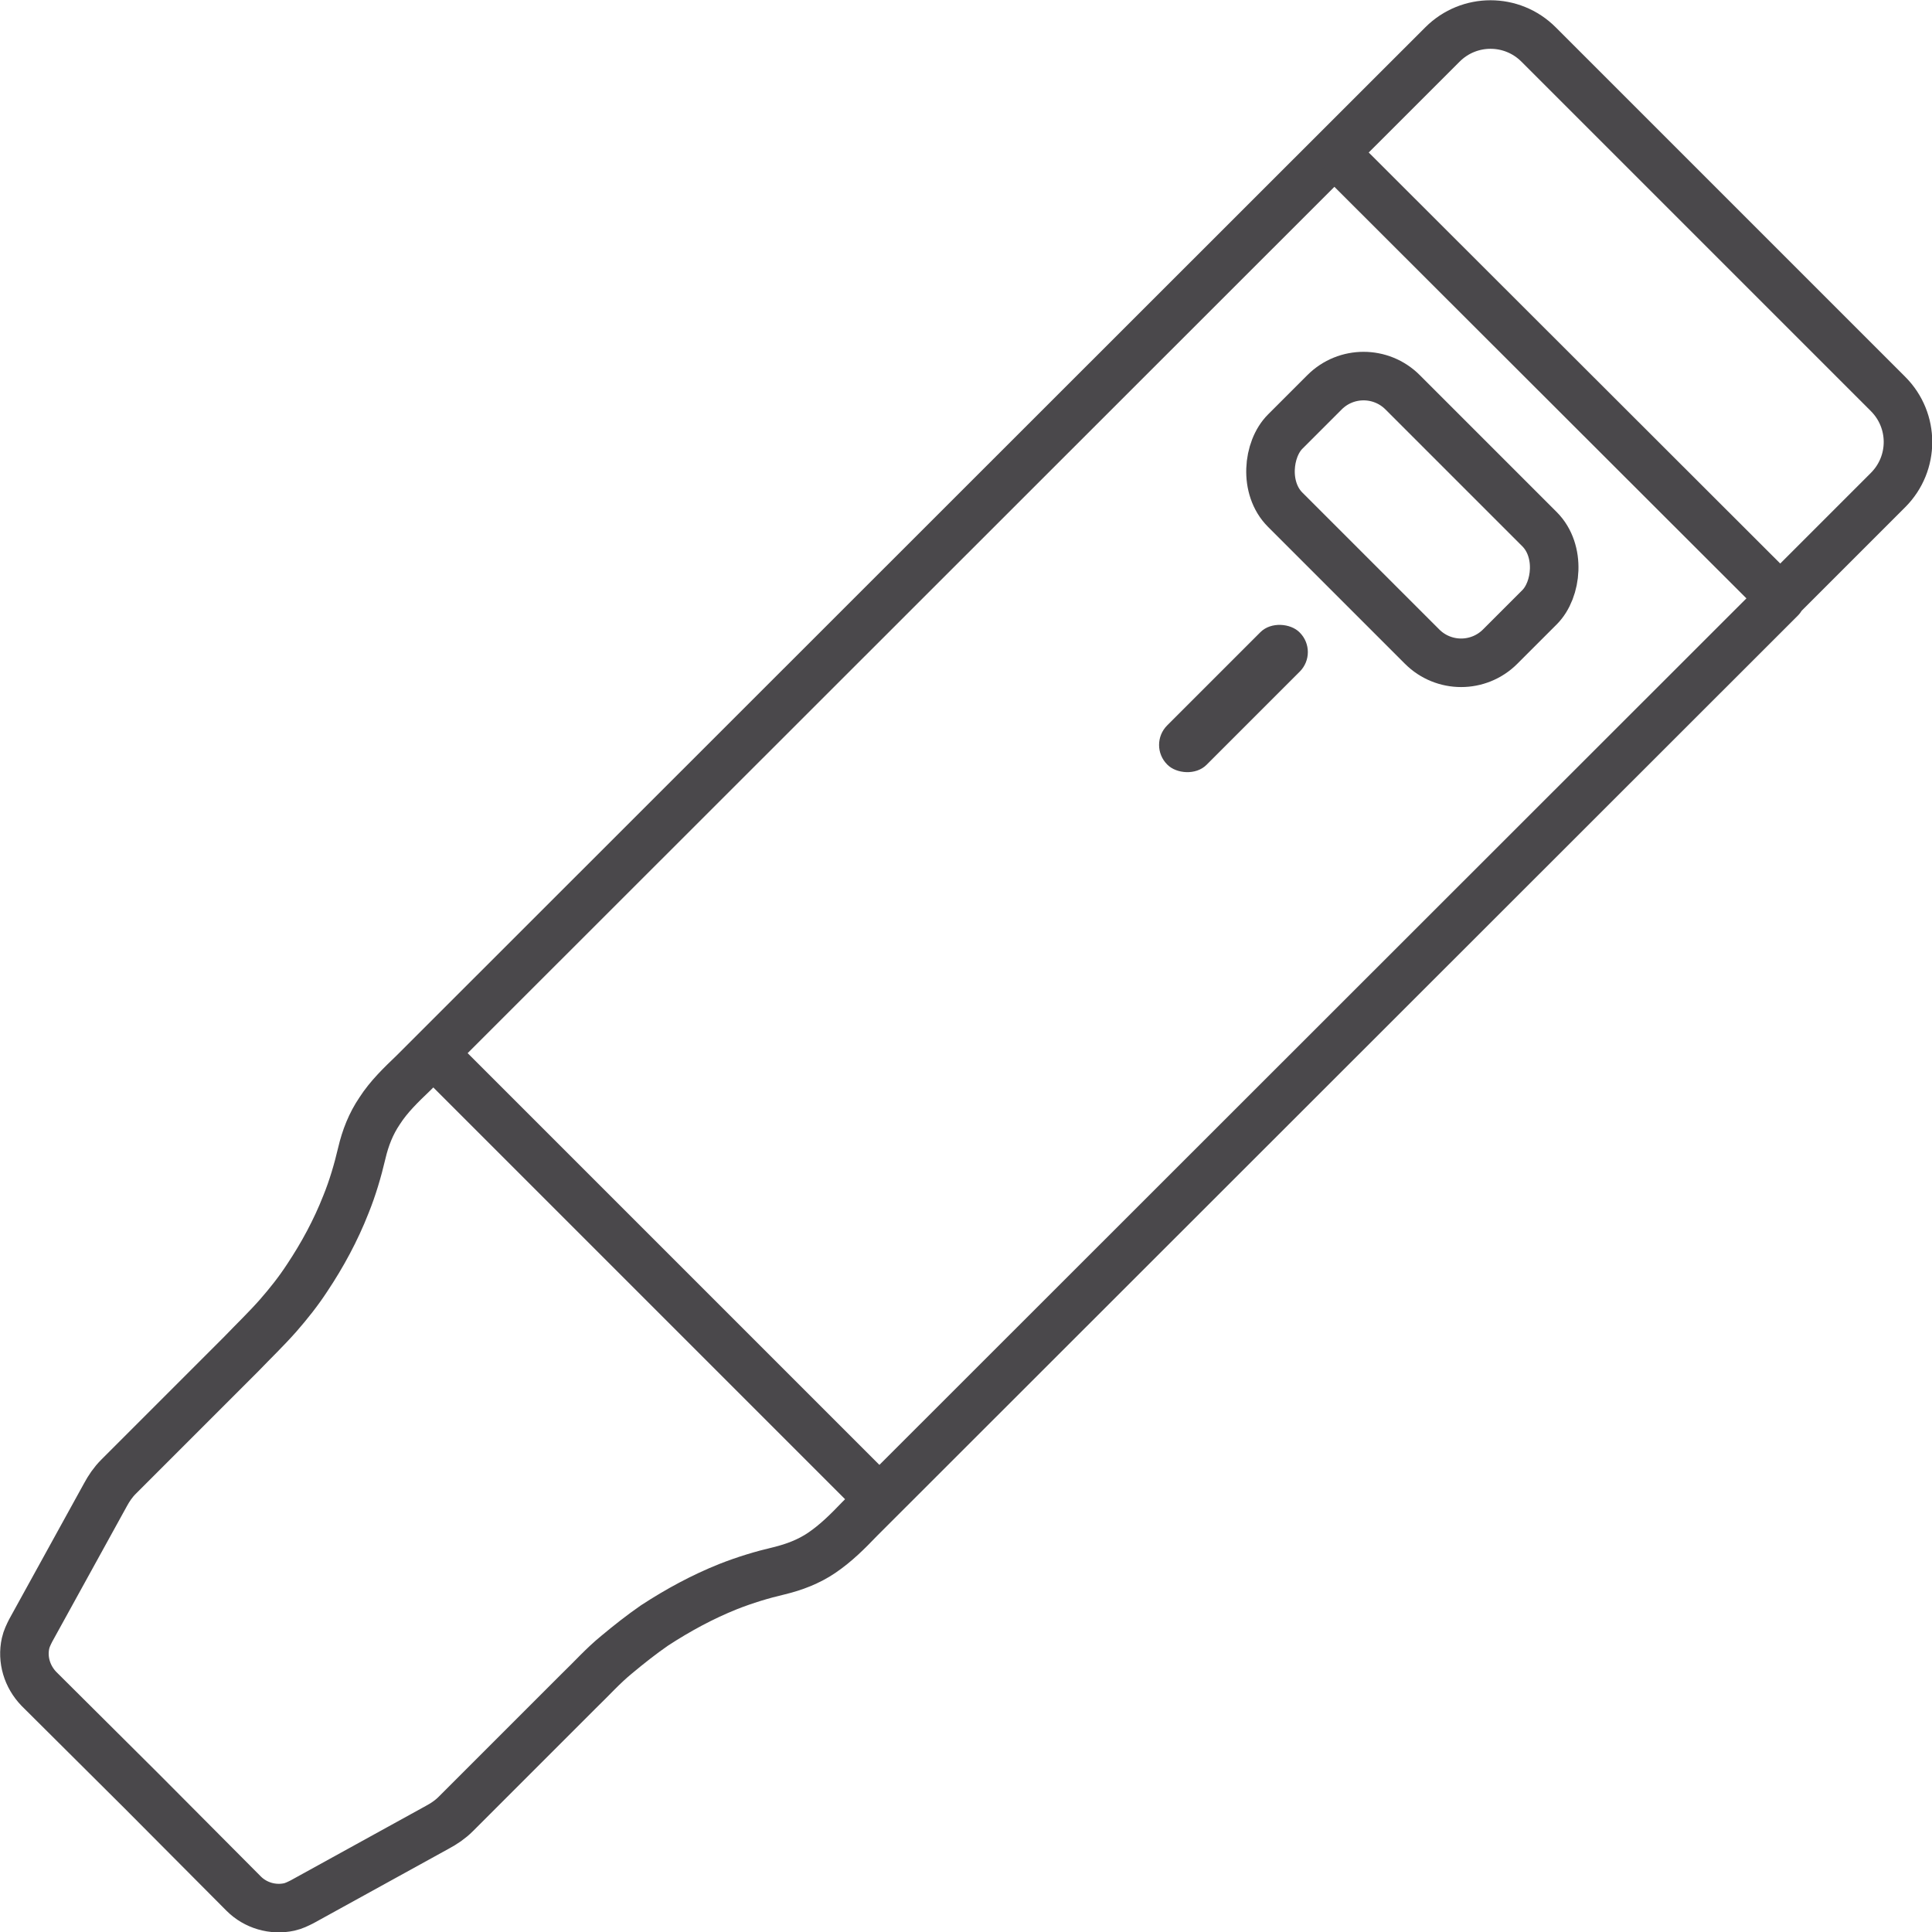
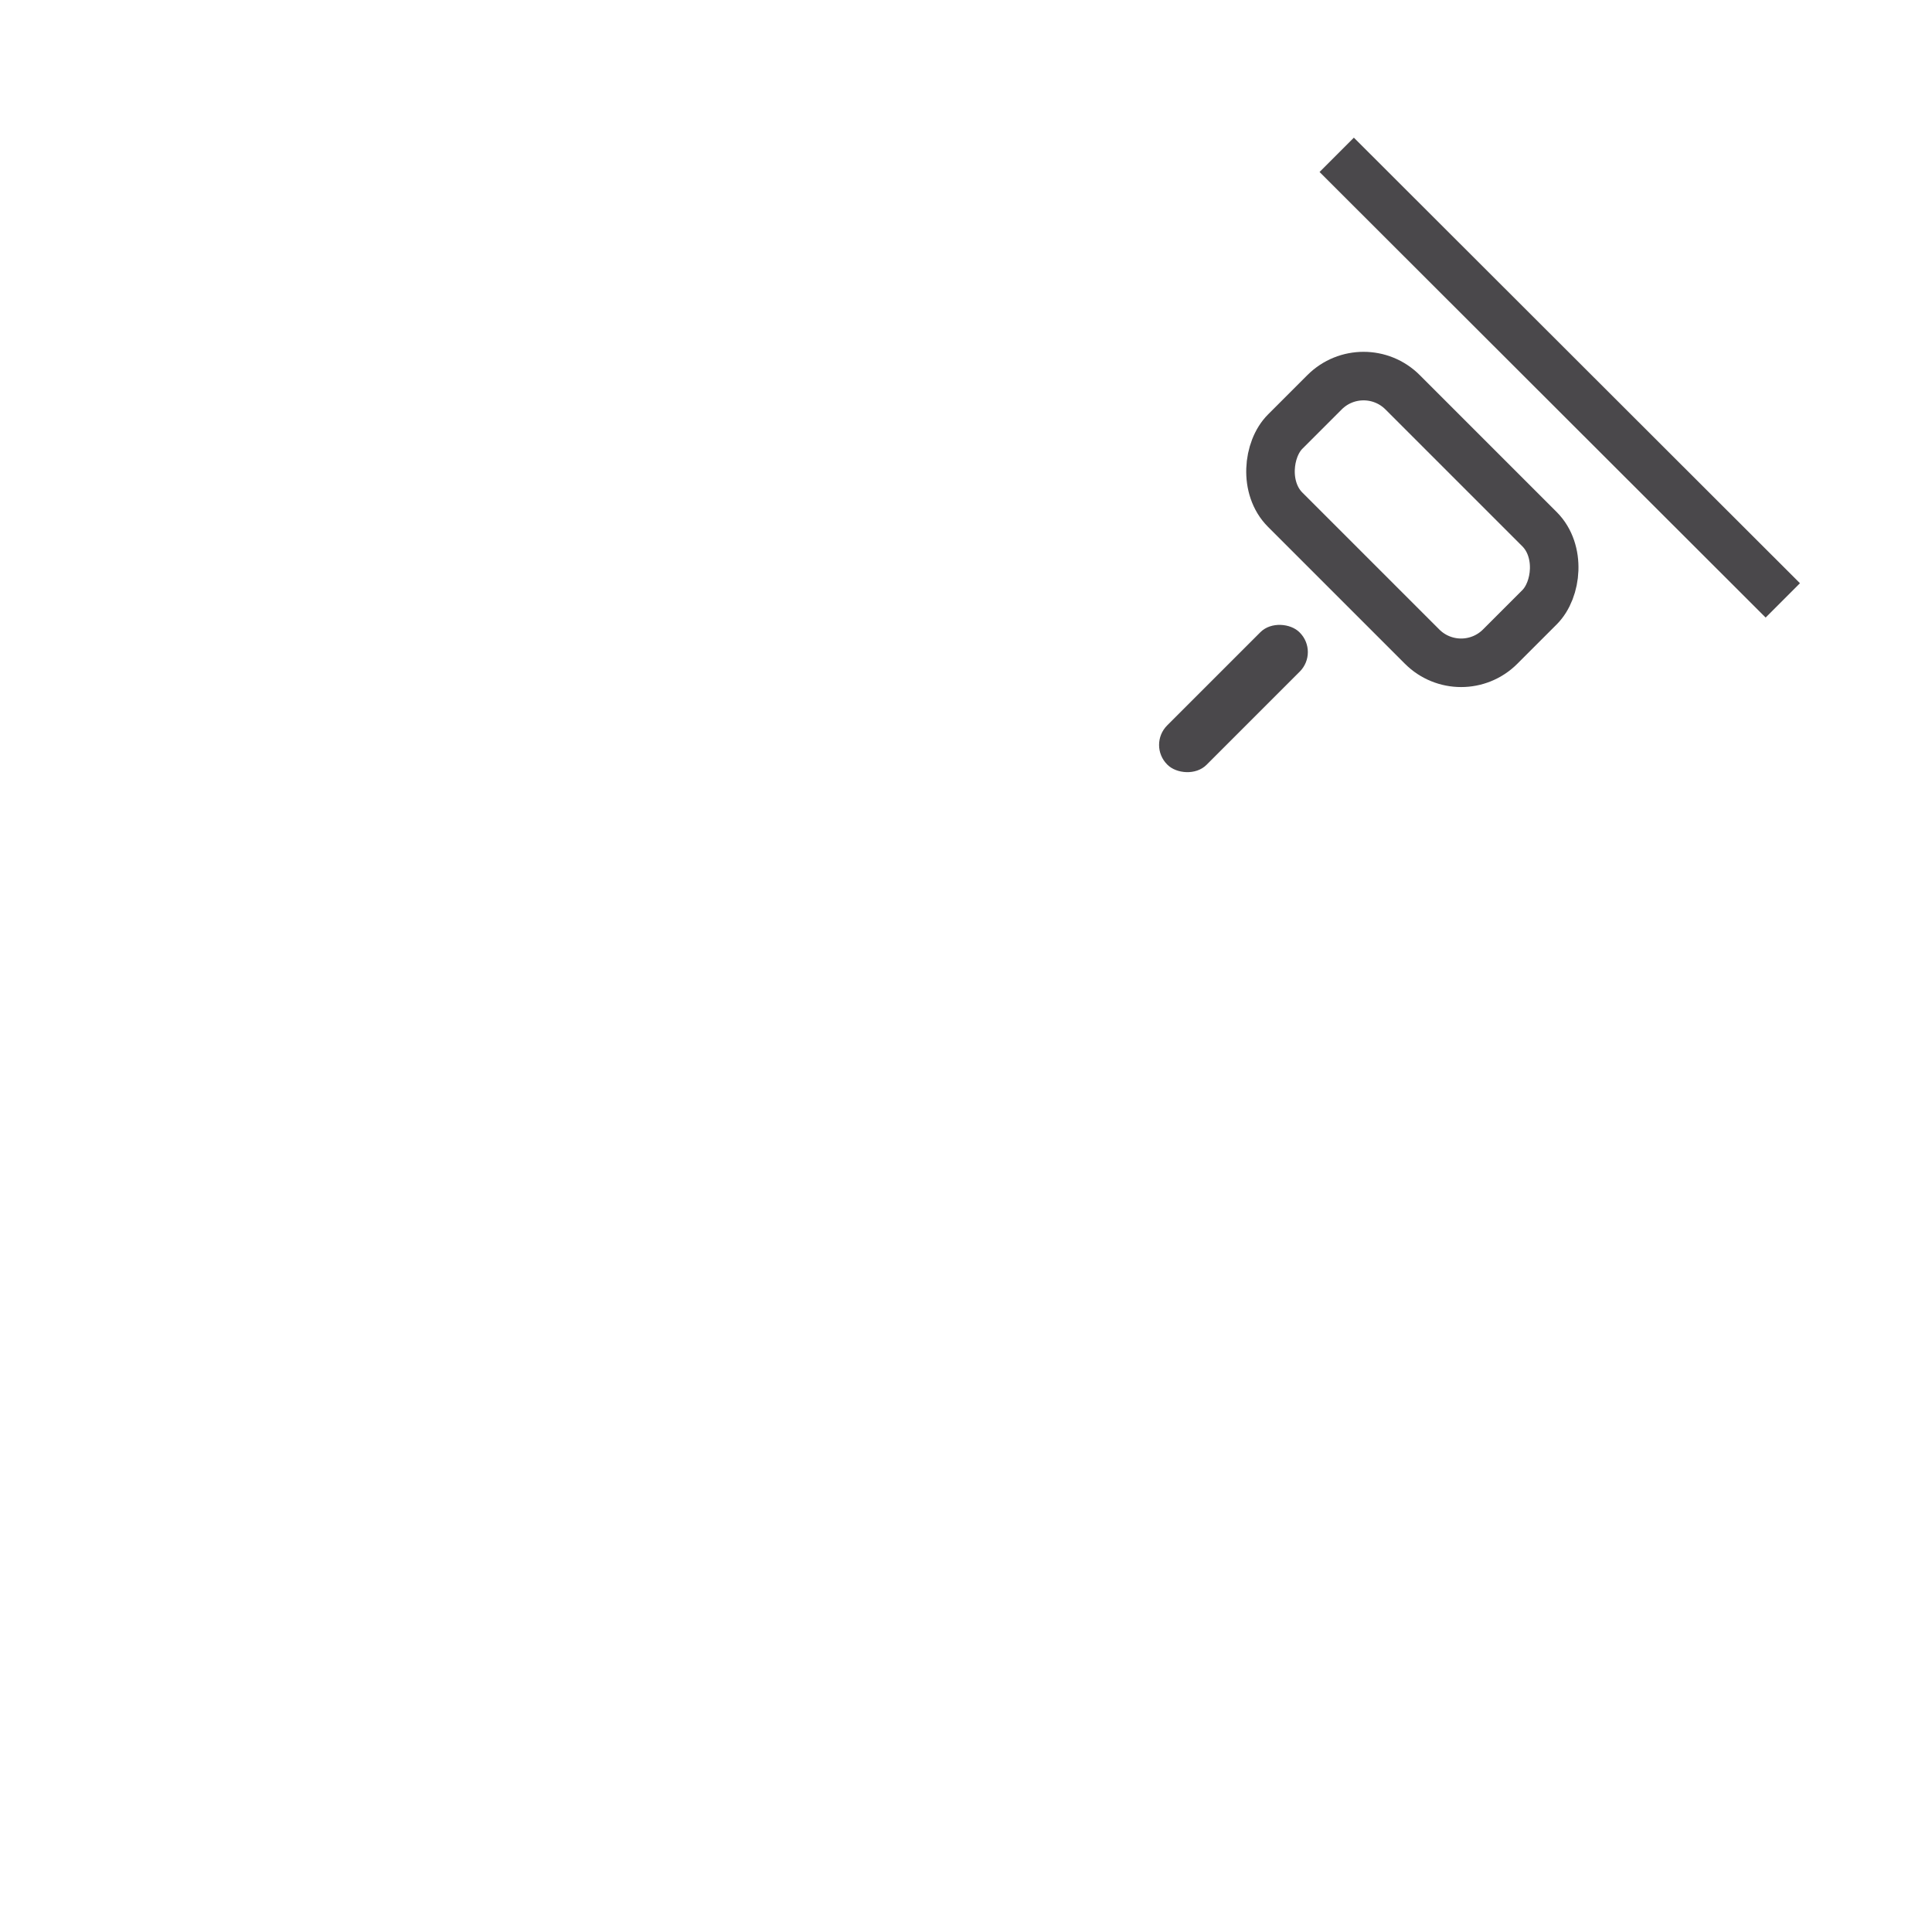
<svg xmlns="http://www.w3.org/2000/svg" viewBox="0 0 378.1 378.1" height="378.1" width="378.1" data-sanitized-data-name="Layer 2" data-name="Layer 2" id="Layer_2">
  <defs>
    <style>
      .cls-1 {
        fill: none;
        stroke: #4a484b;
        stroke-linejoin: round;
        stroke-width: 9.5px;
      }

      .cls-2 {
        fill: #4a484b;
        stroke-width: 0px;
      }
    </style>
  </defs>
  <g data-sanitized-data-name="Layer 1" data-name="Layer 1" id="Layer_1-2">
    <g>
      <g id="Green">
-         <path d="M348.4,117l21.1-21.1c5.2-5.2,5.2-13.6,0-18.8l-34.2-34.2-34.2-34.2c-5.2-5.2-13.6-5.2-18.8,0L80.9,210c-2.4,2.3-4.8,4.6-6.6,7.4-1.7,2.5-2.8,5.3-3.5,8.3-.8,3.4-1.8,6.8-3.1,10-2,5.1-4.6,9.9-7.6,14.4-1.7,2.6-3.6,5-5.7,7.4-2.3,2.6-4.8,5-7.2,7.5-8,8-16,16-24,24-1.1,1.1-1.9,2.3-2.6,3.6l-14.6,26.5c-.4.8-.8,1.6-1,2.5-.7,3.2.3,6.5,2.6,8.9l20.1,20,20,20.1c2.3,2.3,5.7,3.3,8.9,2.6.9-.2,1.7-.6,2.5-1l26.5-14.6c1.3-.7,2.5-1.5,3.6-2.6,8-8,16-16,24-24,2.5-2.4,4.8-5,7.5-7.2,2.4-2,4.8-3.9,7.4-5.7,4.6-3,9.4-5.6,14.4-7.6,3.3-1.3,6.6-2.3,10-3.1,2.9-.7,5.8-1.8,8.3-3.5,2.8-1.9,5.1-4.2,7.4-6.6l3.9-3.9,176.4-176.3Z" class="cls-1" />
-       </g>
+         </g>
      <line y2="117.5" x2="348.9" y1="30.3" x1="261.6" class="cls-1" />
-       <line y2="293.8" x2="172.5" y1="206.6" x1="85.3" class="cls-1" />
      <rect transform="translate(152.8 -165.7) rotate(45)" ry="10.8" rx="10.8" height="32.5" width="59.5" y="85.4" x="246.7" class="cls-1" />
      <rect transform="translate(-26 210.7) rotate(-45)" ry="5.4" rx="5.4" height="10.9" width="36.6" y="131.3" x="223.1" class="cls-2" />
    </g>
  </g>
</svg>